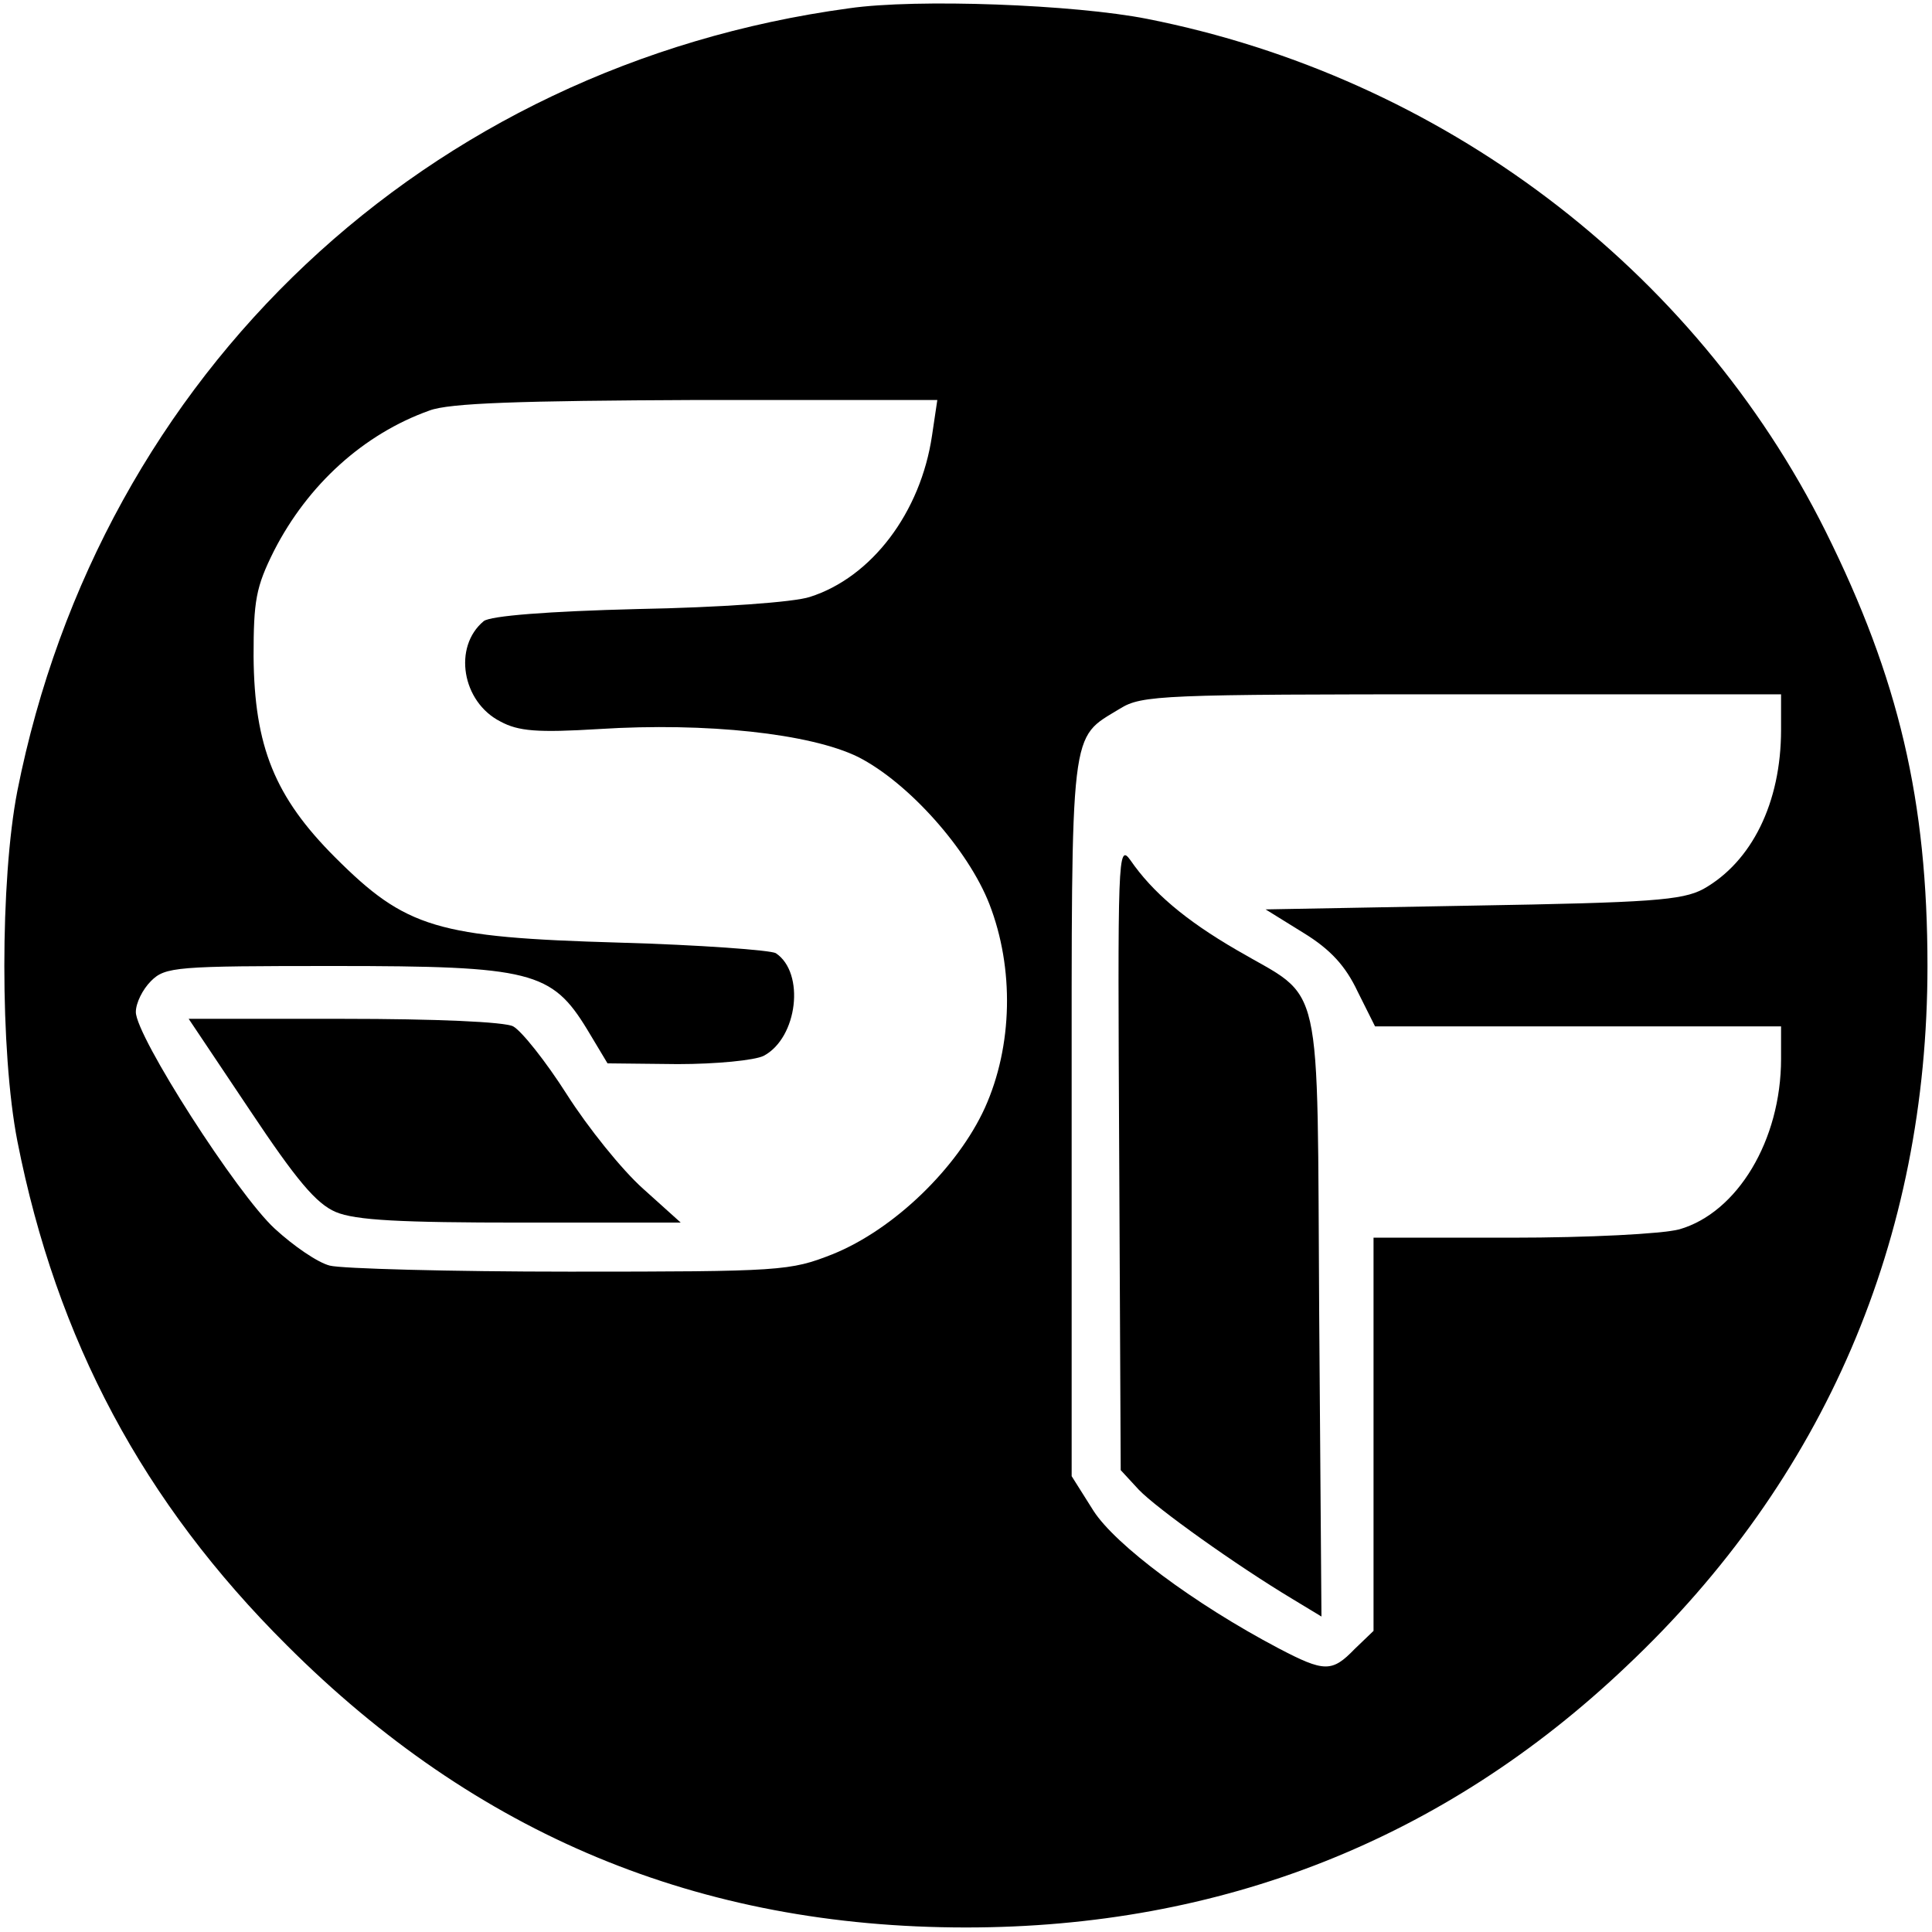
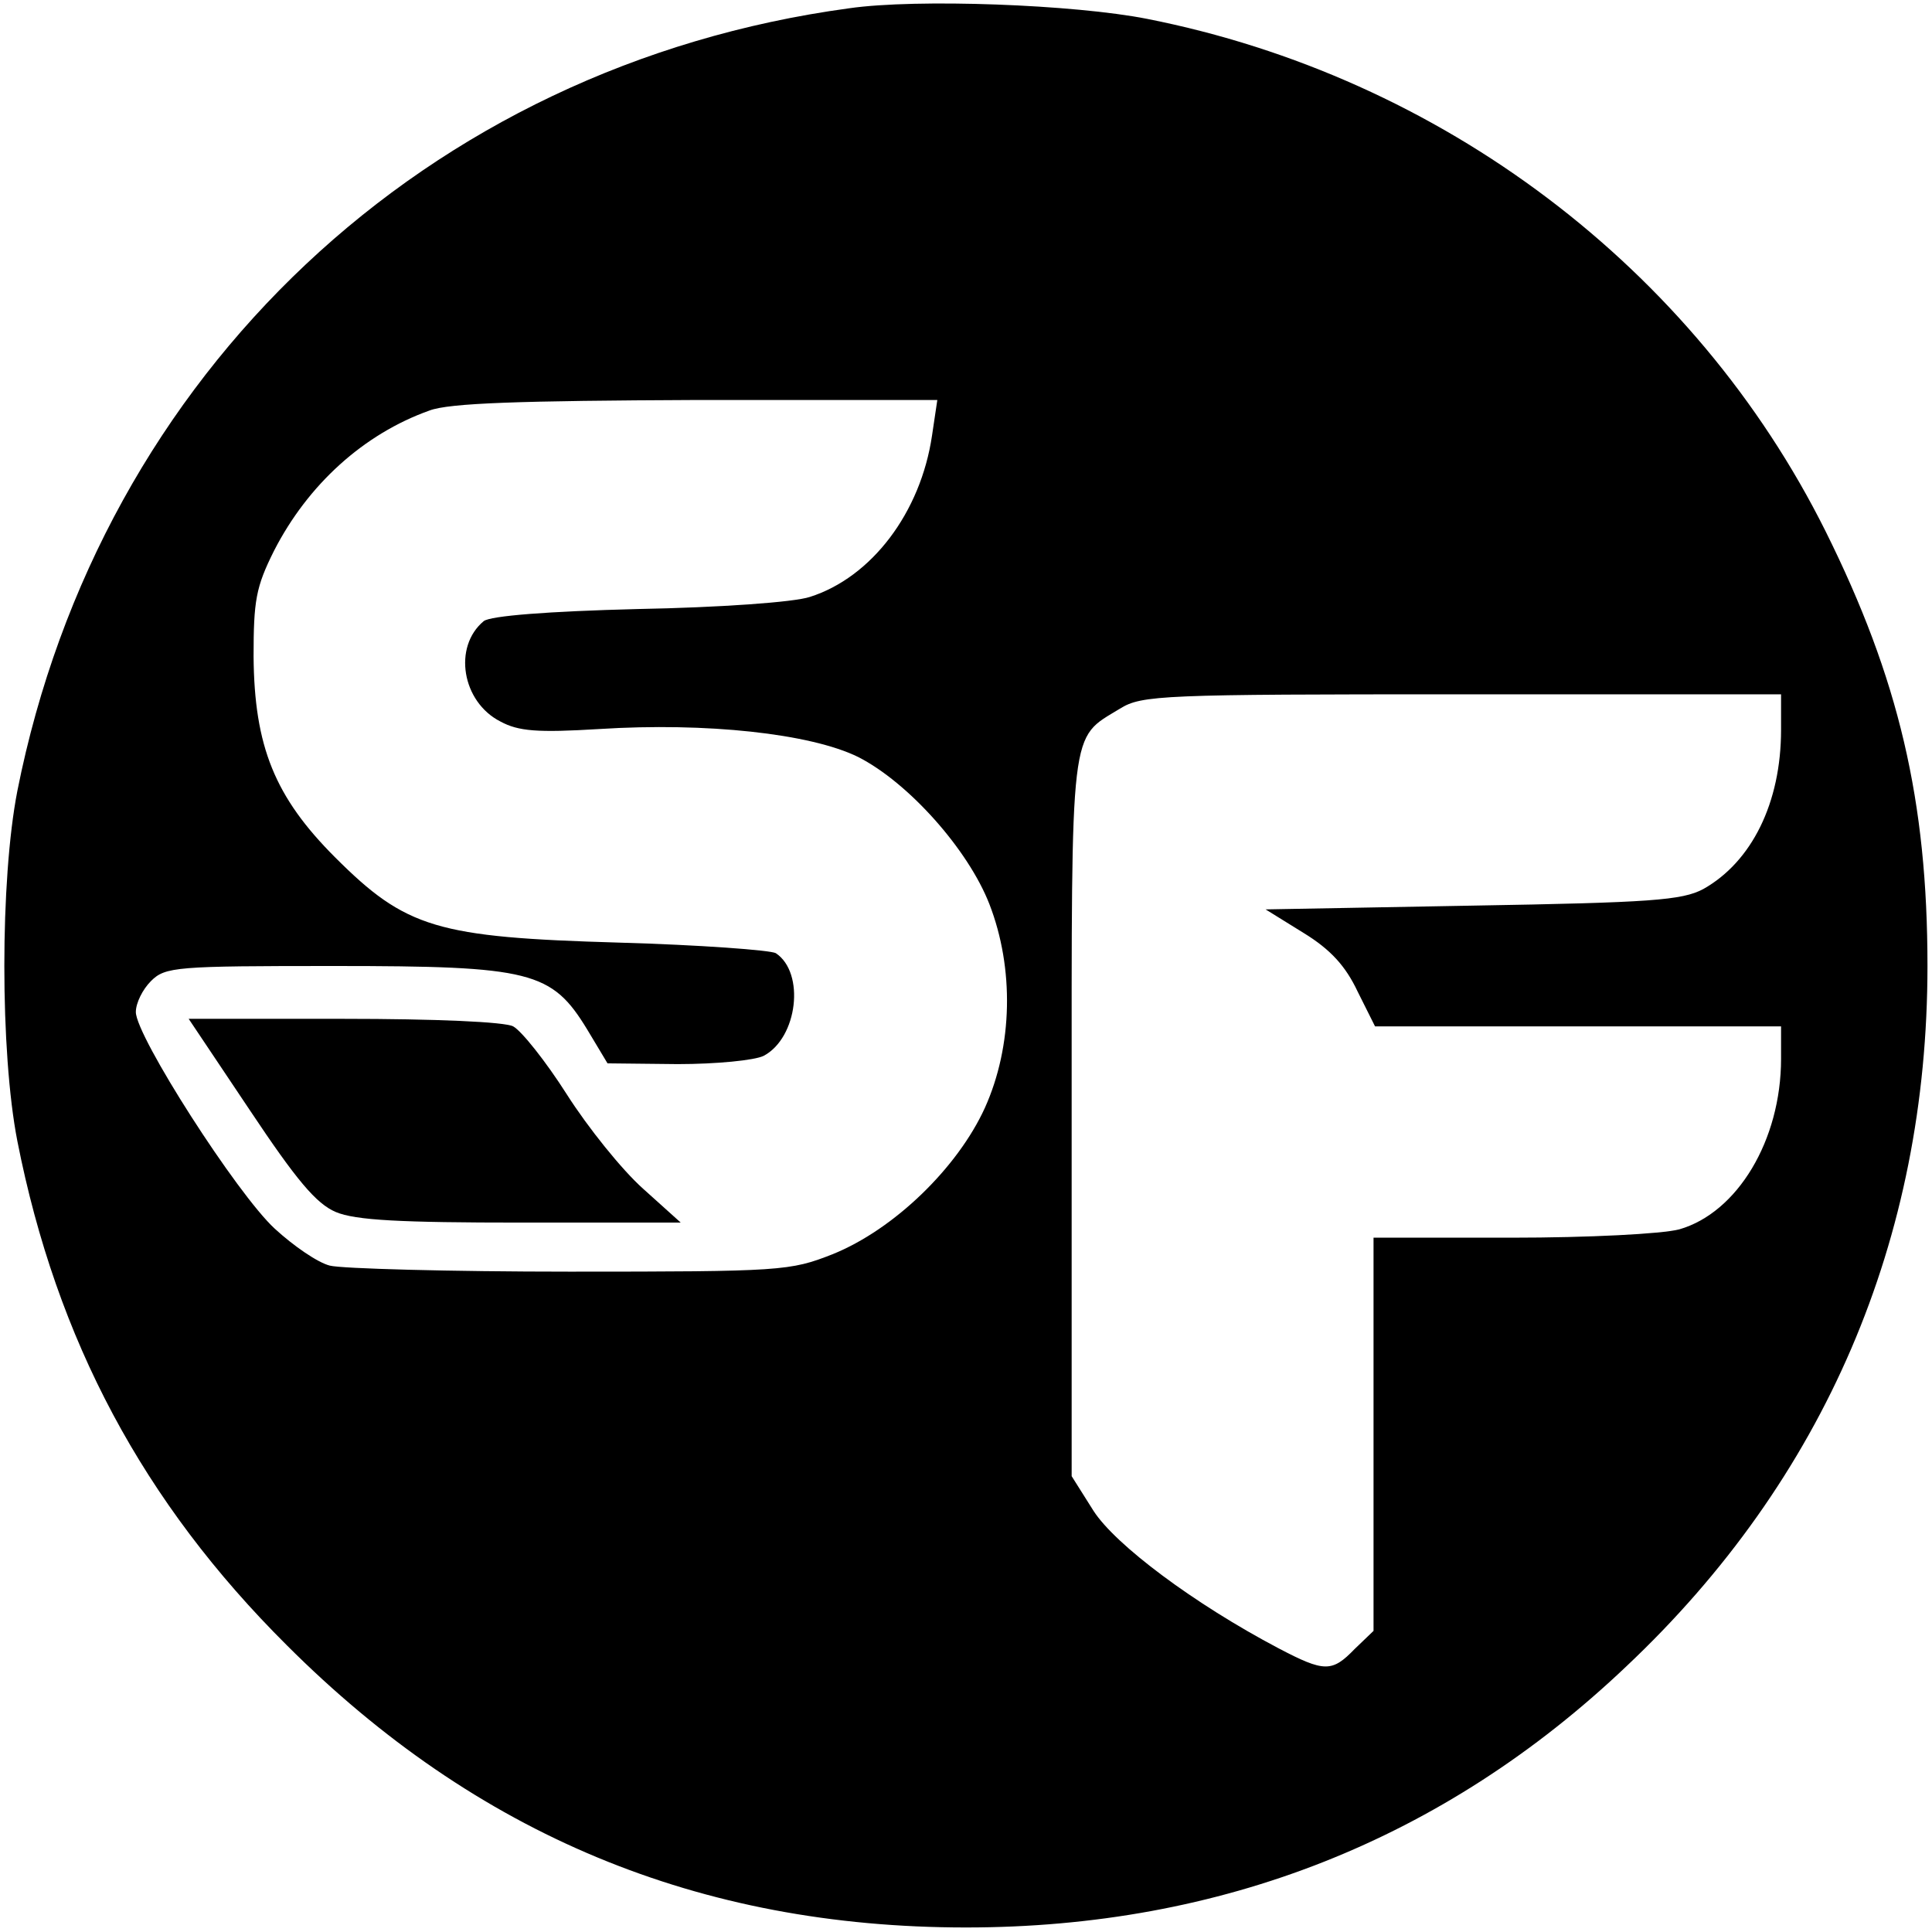
<svg xmlns="http://www.w3.org/2000/svg" version="1.0" width="256pt" height="256pt" viewBox="0 0 256 256" preserveAspectRatio="xMidYMid meet">
  <g transform="translate(0,256) scale(0.1,-0.1)" fill="#000000" stroke="none">
    <path d="M1125 2549 c-560 -76 -992 -483 -1102 -1037 -23 -118 -23 -346 0 -464 52 -264 167 -479 357 -668 251 -251 546 -374 900 -374 338 0 633 116 875 346 263 248 399 566 399 928 0 219 -38 381 -135 576 -174 349 -509 602 -899 679 -96 19 -305 27 -395 14z m110 -566 c-15 -102 -80 -188 -162 -214 -21 -7 -120 -14 -228 -16 -119 -3 -195 -9 -204 -16 -41 -34 -29 -107 22 -133 24 -13 49 -15 131 -10 142 9 280 -6 343 -37 67 -34 146 -123 174 -195 33 -85 31 -188 -6 -270 -36 -79 -120 -161 -202 -194 -56 -22 -67 -23 -348 -23 -159 0 -303 4 -318 8 -16 4 -48 26 -73 49 -50 46 -184 255 -184 287 0 12 9 30 20 41 19 19 33 20 243 20 261 0 288 -7 335 -84 l27 -45 93 -1 c51 0 102 5 114 11 45 24 55 110 16 136 -7 4 -101 11 -208 14 -241 7 -282 19 -376 113 -80 80 -107 147 -108 266 0 74 3 92 27 140 45 88 119 155 206 186 26 10 120 13 355 14 l318 0 -7 -47z m1125 -390 c0 -97 -39 -175 -103 -211 -28 -15 -70 -18 -306 -22 l-274 -5 50 -31 c36 -22 56 -44 72 -78 l23 -46 269 0 269 0 0 -43 c0 -108 -58 -204 -135 -226 -23 -6 -120 -11 -222 -11 l-183 0 0 -260 0 -261 -25 -24 c-30 -31 -40 -31 -101 1 -112 59 -216 137 -245 182 l-29 46 0 476 c0 525 -3 500 64 541 29 18 55 19 454 19 l422 0 0 -47z" />
    <path d="M331 1089 c62 -93 88 -124 114 -135 26 -11 86 -14 246 -14 l211 0 -50 45 c-28 25 -73 81 -101 125 -28 44 -60 84 -71 90 -11 6 -103 10 -225 10 l-205 0 81 -121z" />
-     <path d="M1483 1028 l2 -416 24 -26 c24 -25 129 -100 204 -145 l38 -23 -3 400 c-3 459 7 415 -109 483 -69 40 -112 77 -141 119 -17 24 -17 4 -15 -392z" />
  </g>
</svg>